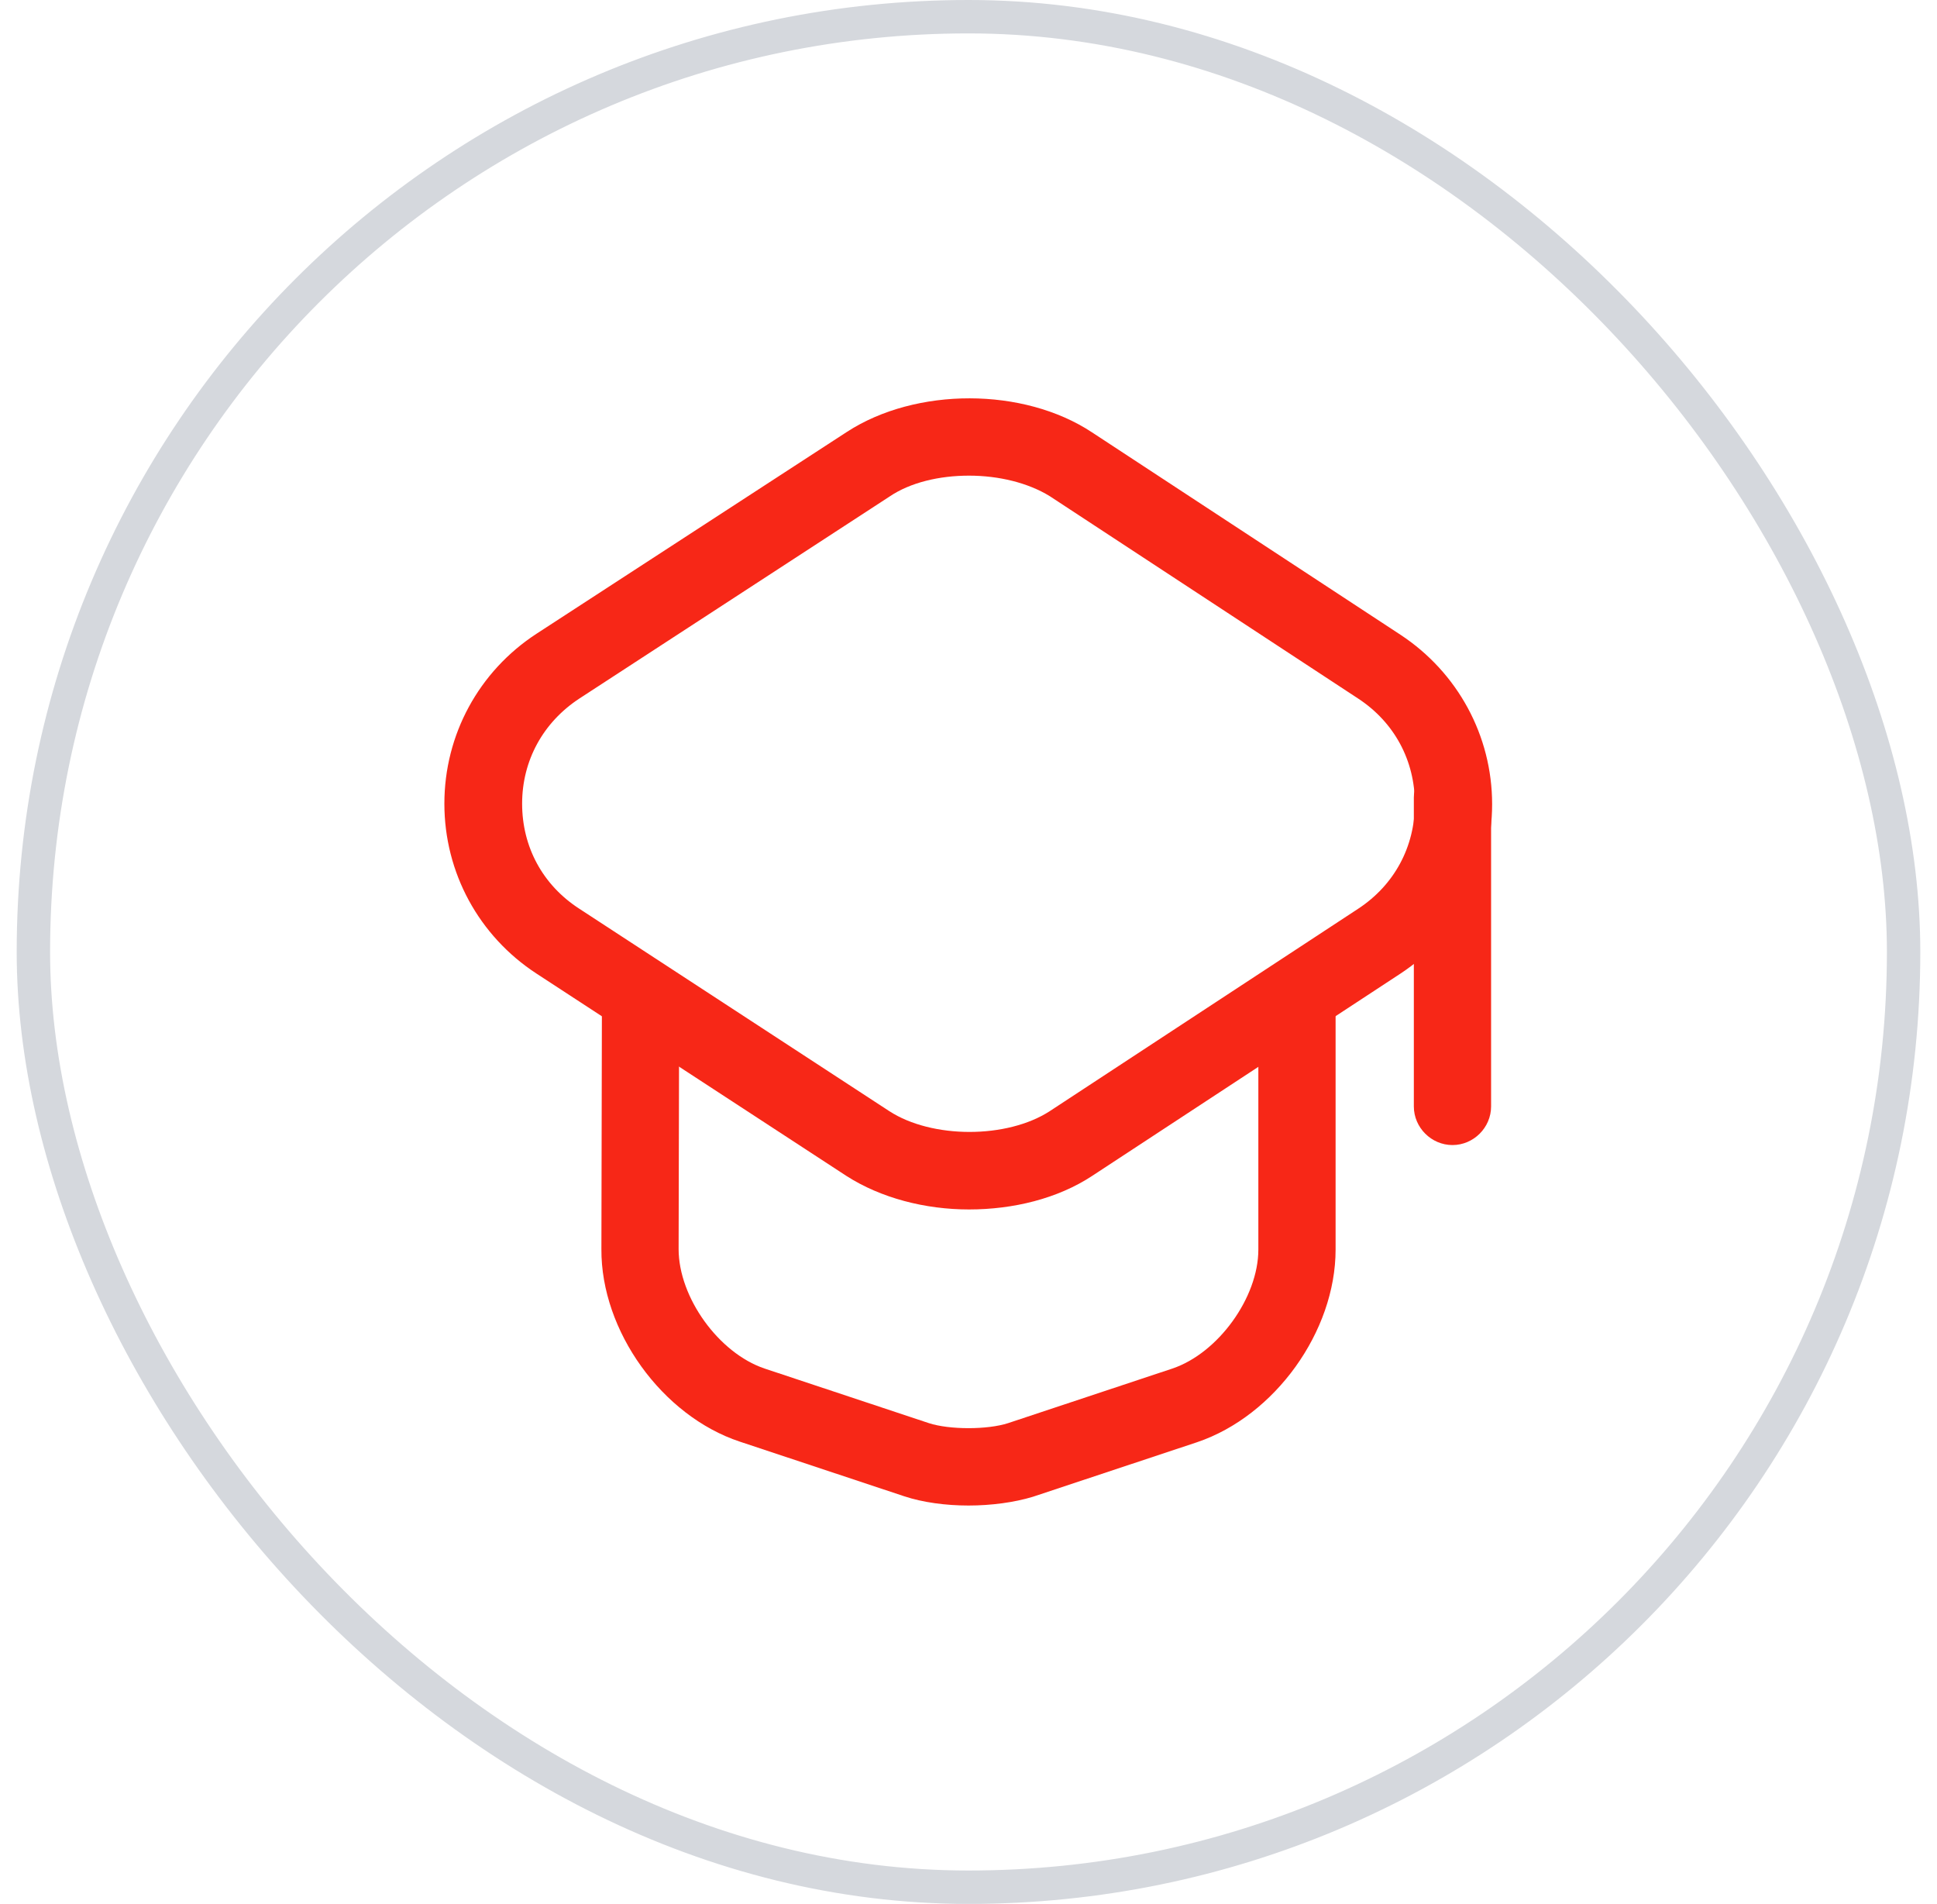
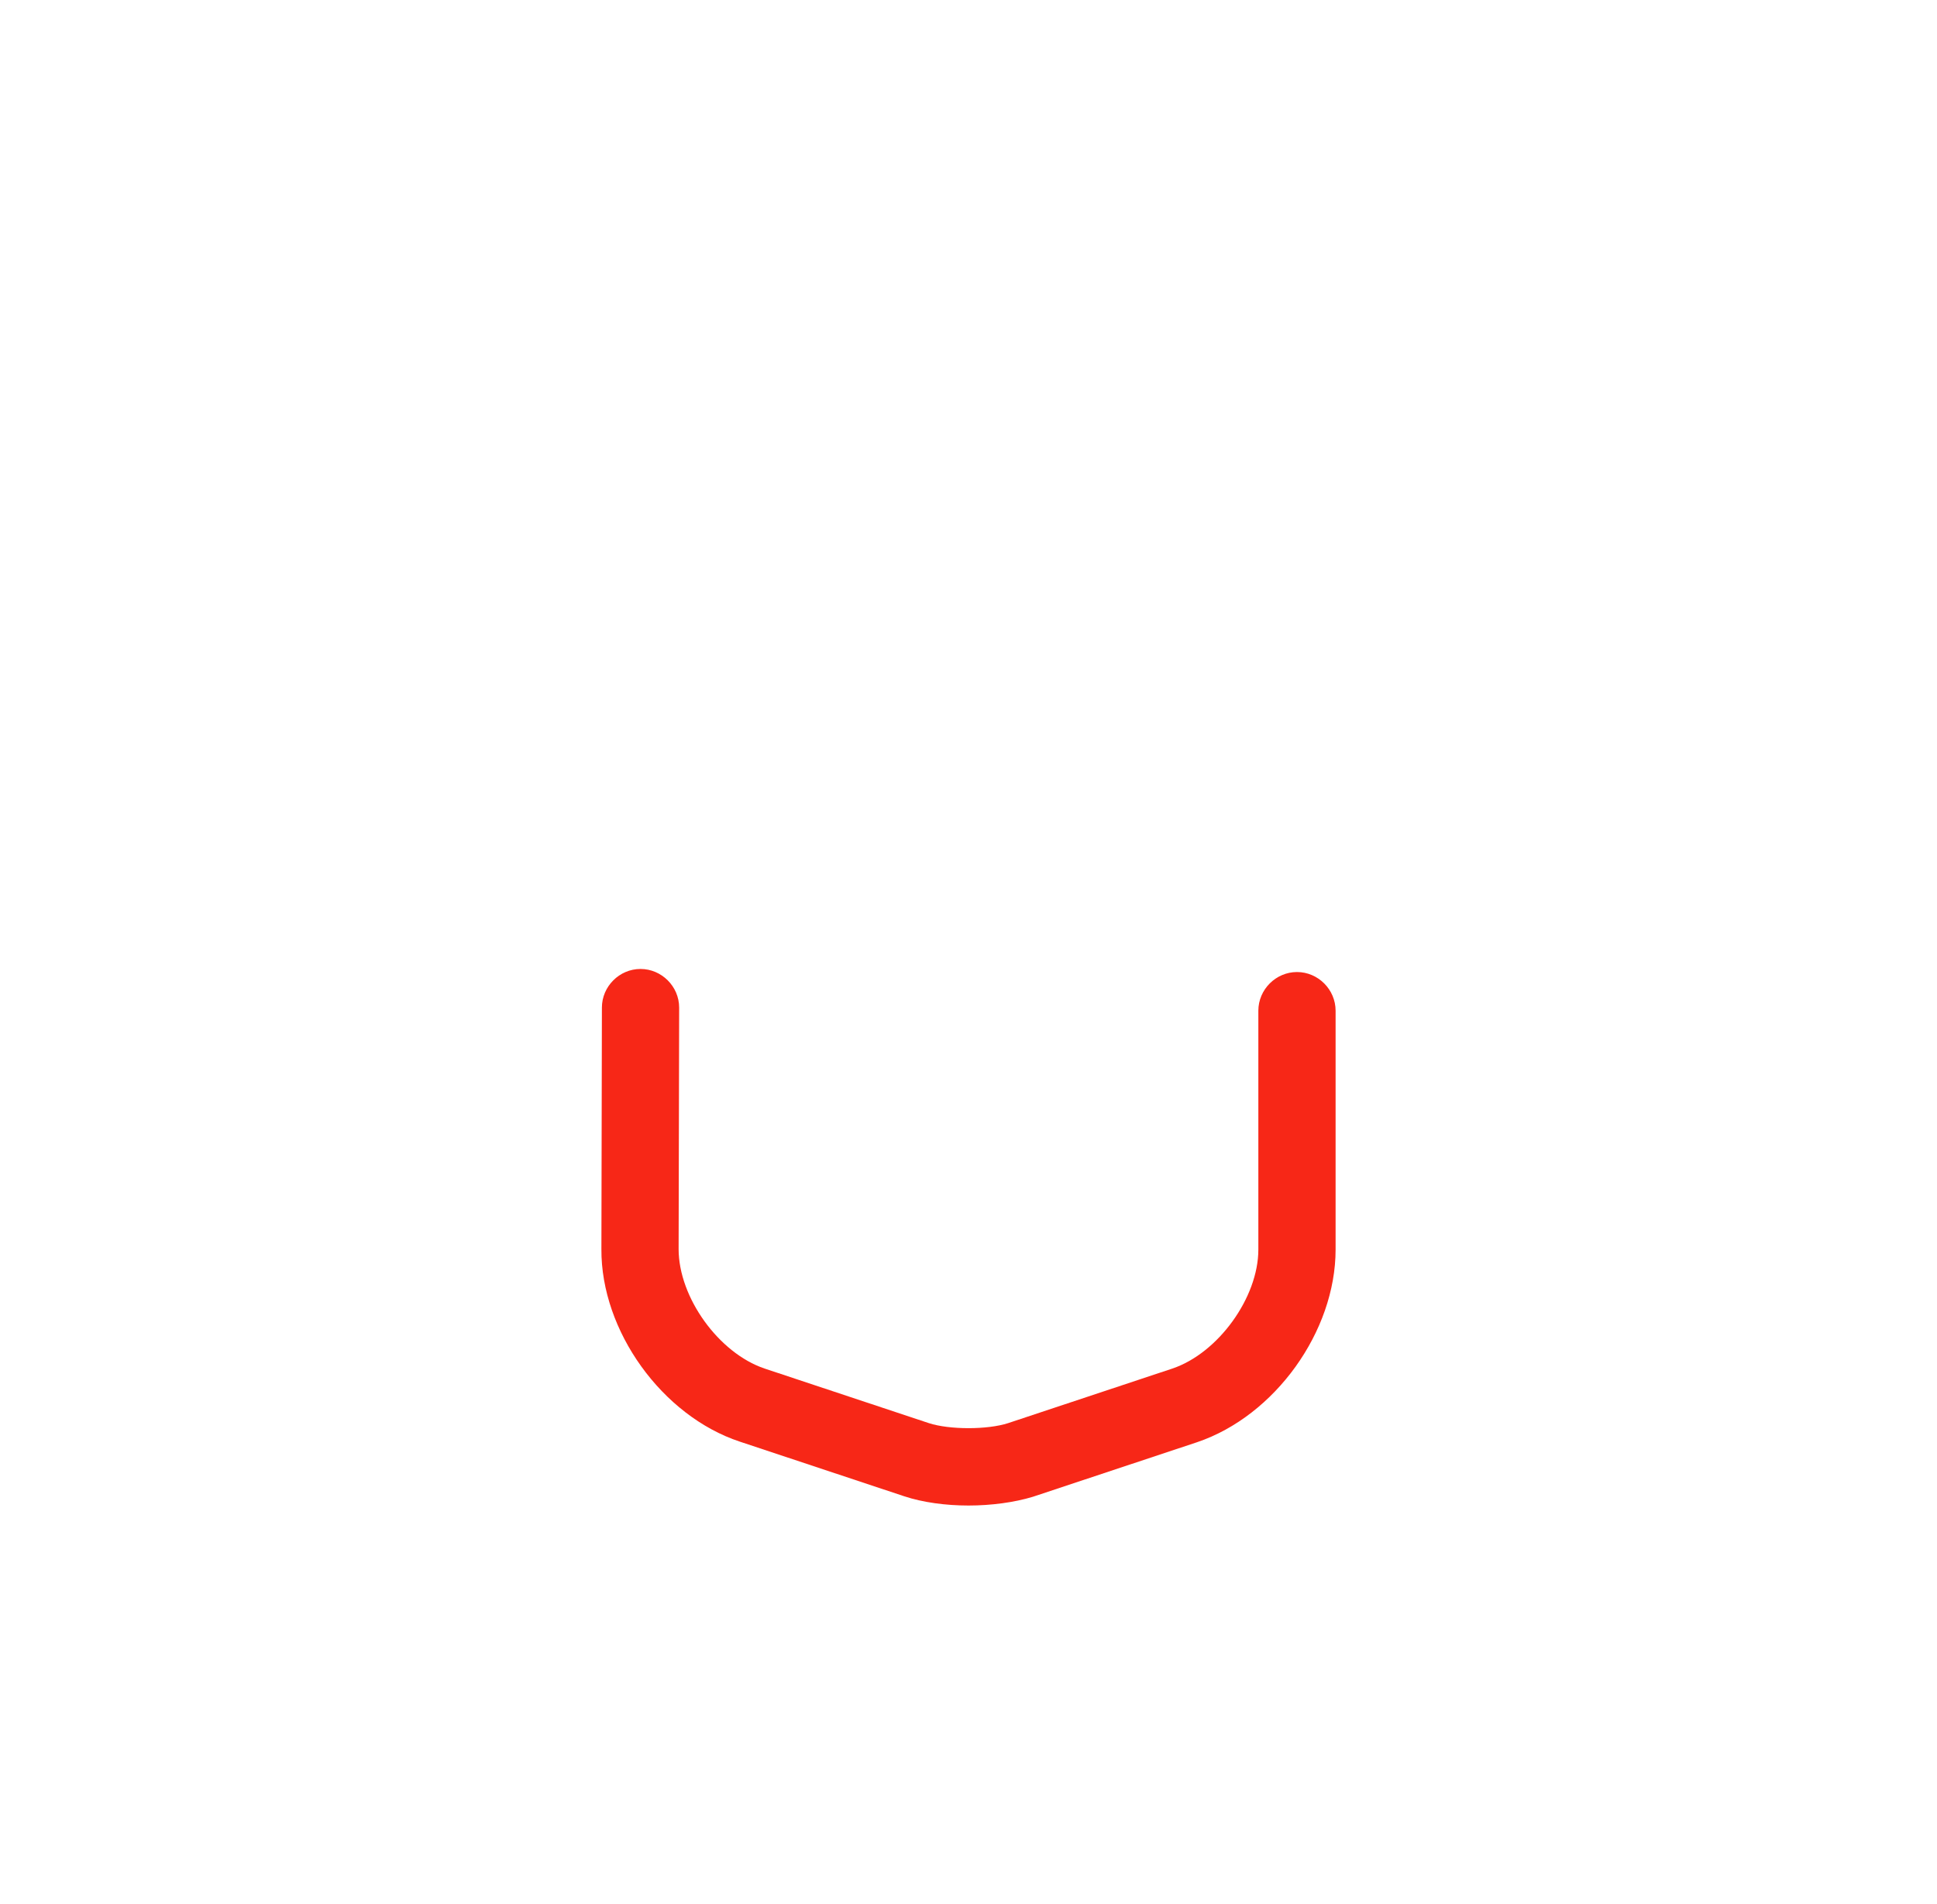
<svg xmlns="http://www.w3.org/2000/svg" width="58" height="57" viewBox="0 0 58 57" fill="none">
-   <rect x="1" y="0.5" width="56" height="56" rx="28" stroke="#D5D8DD" />
-   <path d="M29.015 36.209C27.705 36.209 26.379 35.869 25.346 35.206L16.065 29.148C14.339 28.022 13.306 26.126 13.306 24.06C13.306 21.994 14.339 20.098 16.065 18.973L25.361 12.929C27.427 11.588 30.649 11.588 32.7 12.945L41.934 19.003C43.646 20.129 44.679 22.025 44.679 24.076C44.679 26.126 43.646 28.022 41.934 29.148L32.7 35.206C31.667 35.885 30.341 36.209 29.015 36.209ZM29.015 14.24C28.137 14.24 27.258 14.44 26.626 14.872L17.345 20.915C16.266 21.624 15.634 22.765 15.634 24.06C15.634 25.355 16.25 26.496 17.345 27.205L26.626 33.264C27.905 34.096 30.156 34.096 31.436 33.264L40.67 27.205C41.749 26.496 42.366 25.355 42.366 24.06C42.366 22.765 41.749 21.624 40.67 20.915L31.436 14.856C30.788 14.456 29.909 14.24 29.015 14.24Z" fill="#F72717" />
  <path d="M29 45.073C28.322 45.073 27.628 44.98 27.073 44.795L22.155 43.161C19.827 42.391 17.992 39.847 18.008 37.395L18.023 30.165C18.023 29.533 18.547 29.009 19.179 29.009C19.811 29.009 20.336 29.533 20.336 30.165L20.32 37.395C20.32 38.845 21.523 40.51 22.895 40.972L27.813 42.606C28.429 42.807 29.57 42.807 30.187 42.606L35.105 40.972C36.477 40.51 37.679 38.845 37.679 37.411V30.258C37.679 29.625 38.204 29.101 38.836 29.101C39.468 29.101 39.992 29.625 39.992 30.258V37.411C39.992 39.862 38.173 42.391 35.845 43.177L30.927 44.811C30.372 44.98 29.678 45.073 29 45.073Z" fill="#F72717" />
-   <path d="M43.492 34.281C42.859 34.281 42.335 33.757 42.335 33.125V23.875C42.335 23.243 42.859 22.719 43.492 22.719C44.124 22.719 44.648 23.243 44.648 23.875V33.125C44.648 33.757 44.124 34.281 43.492 34.281Z" fill="#F72717" />
</svg>